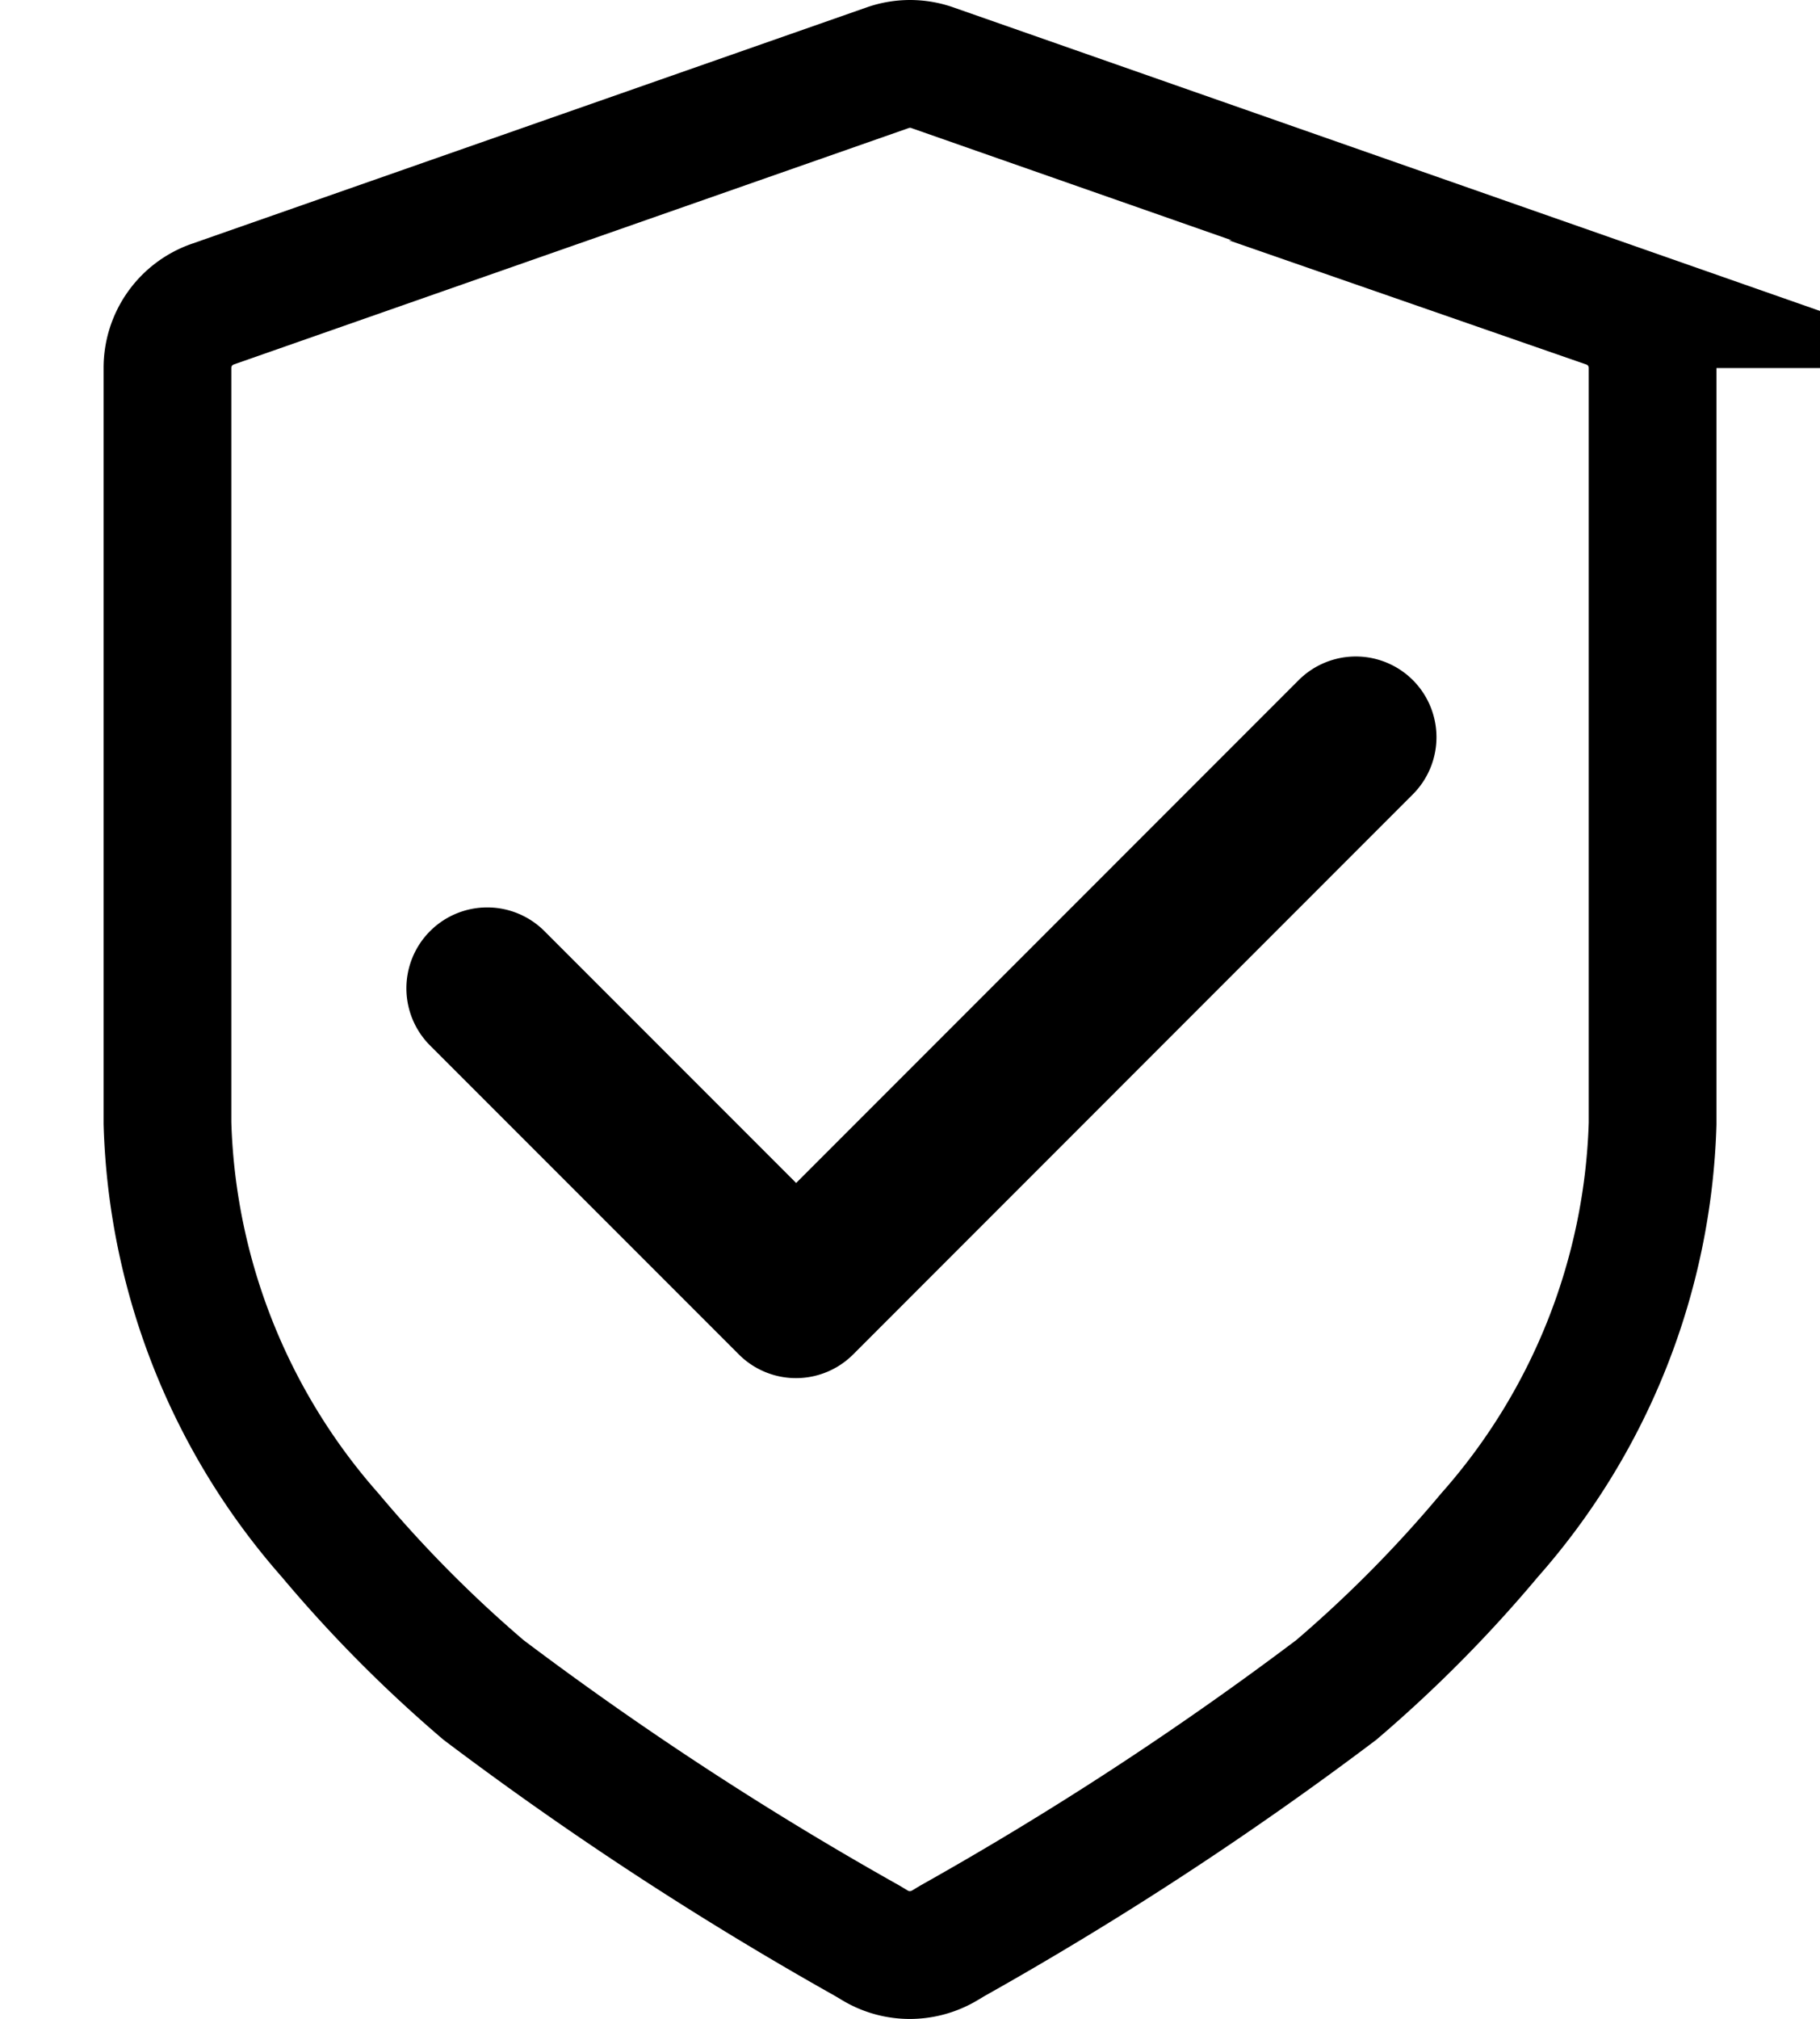
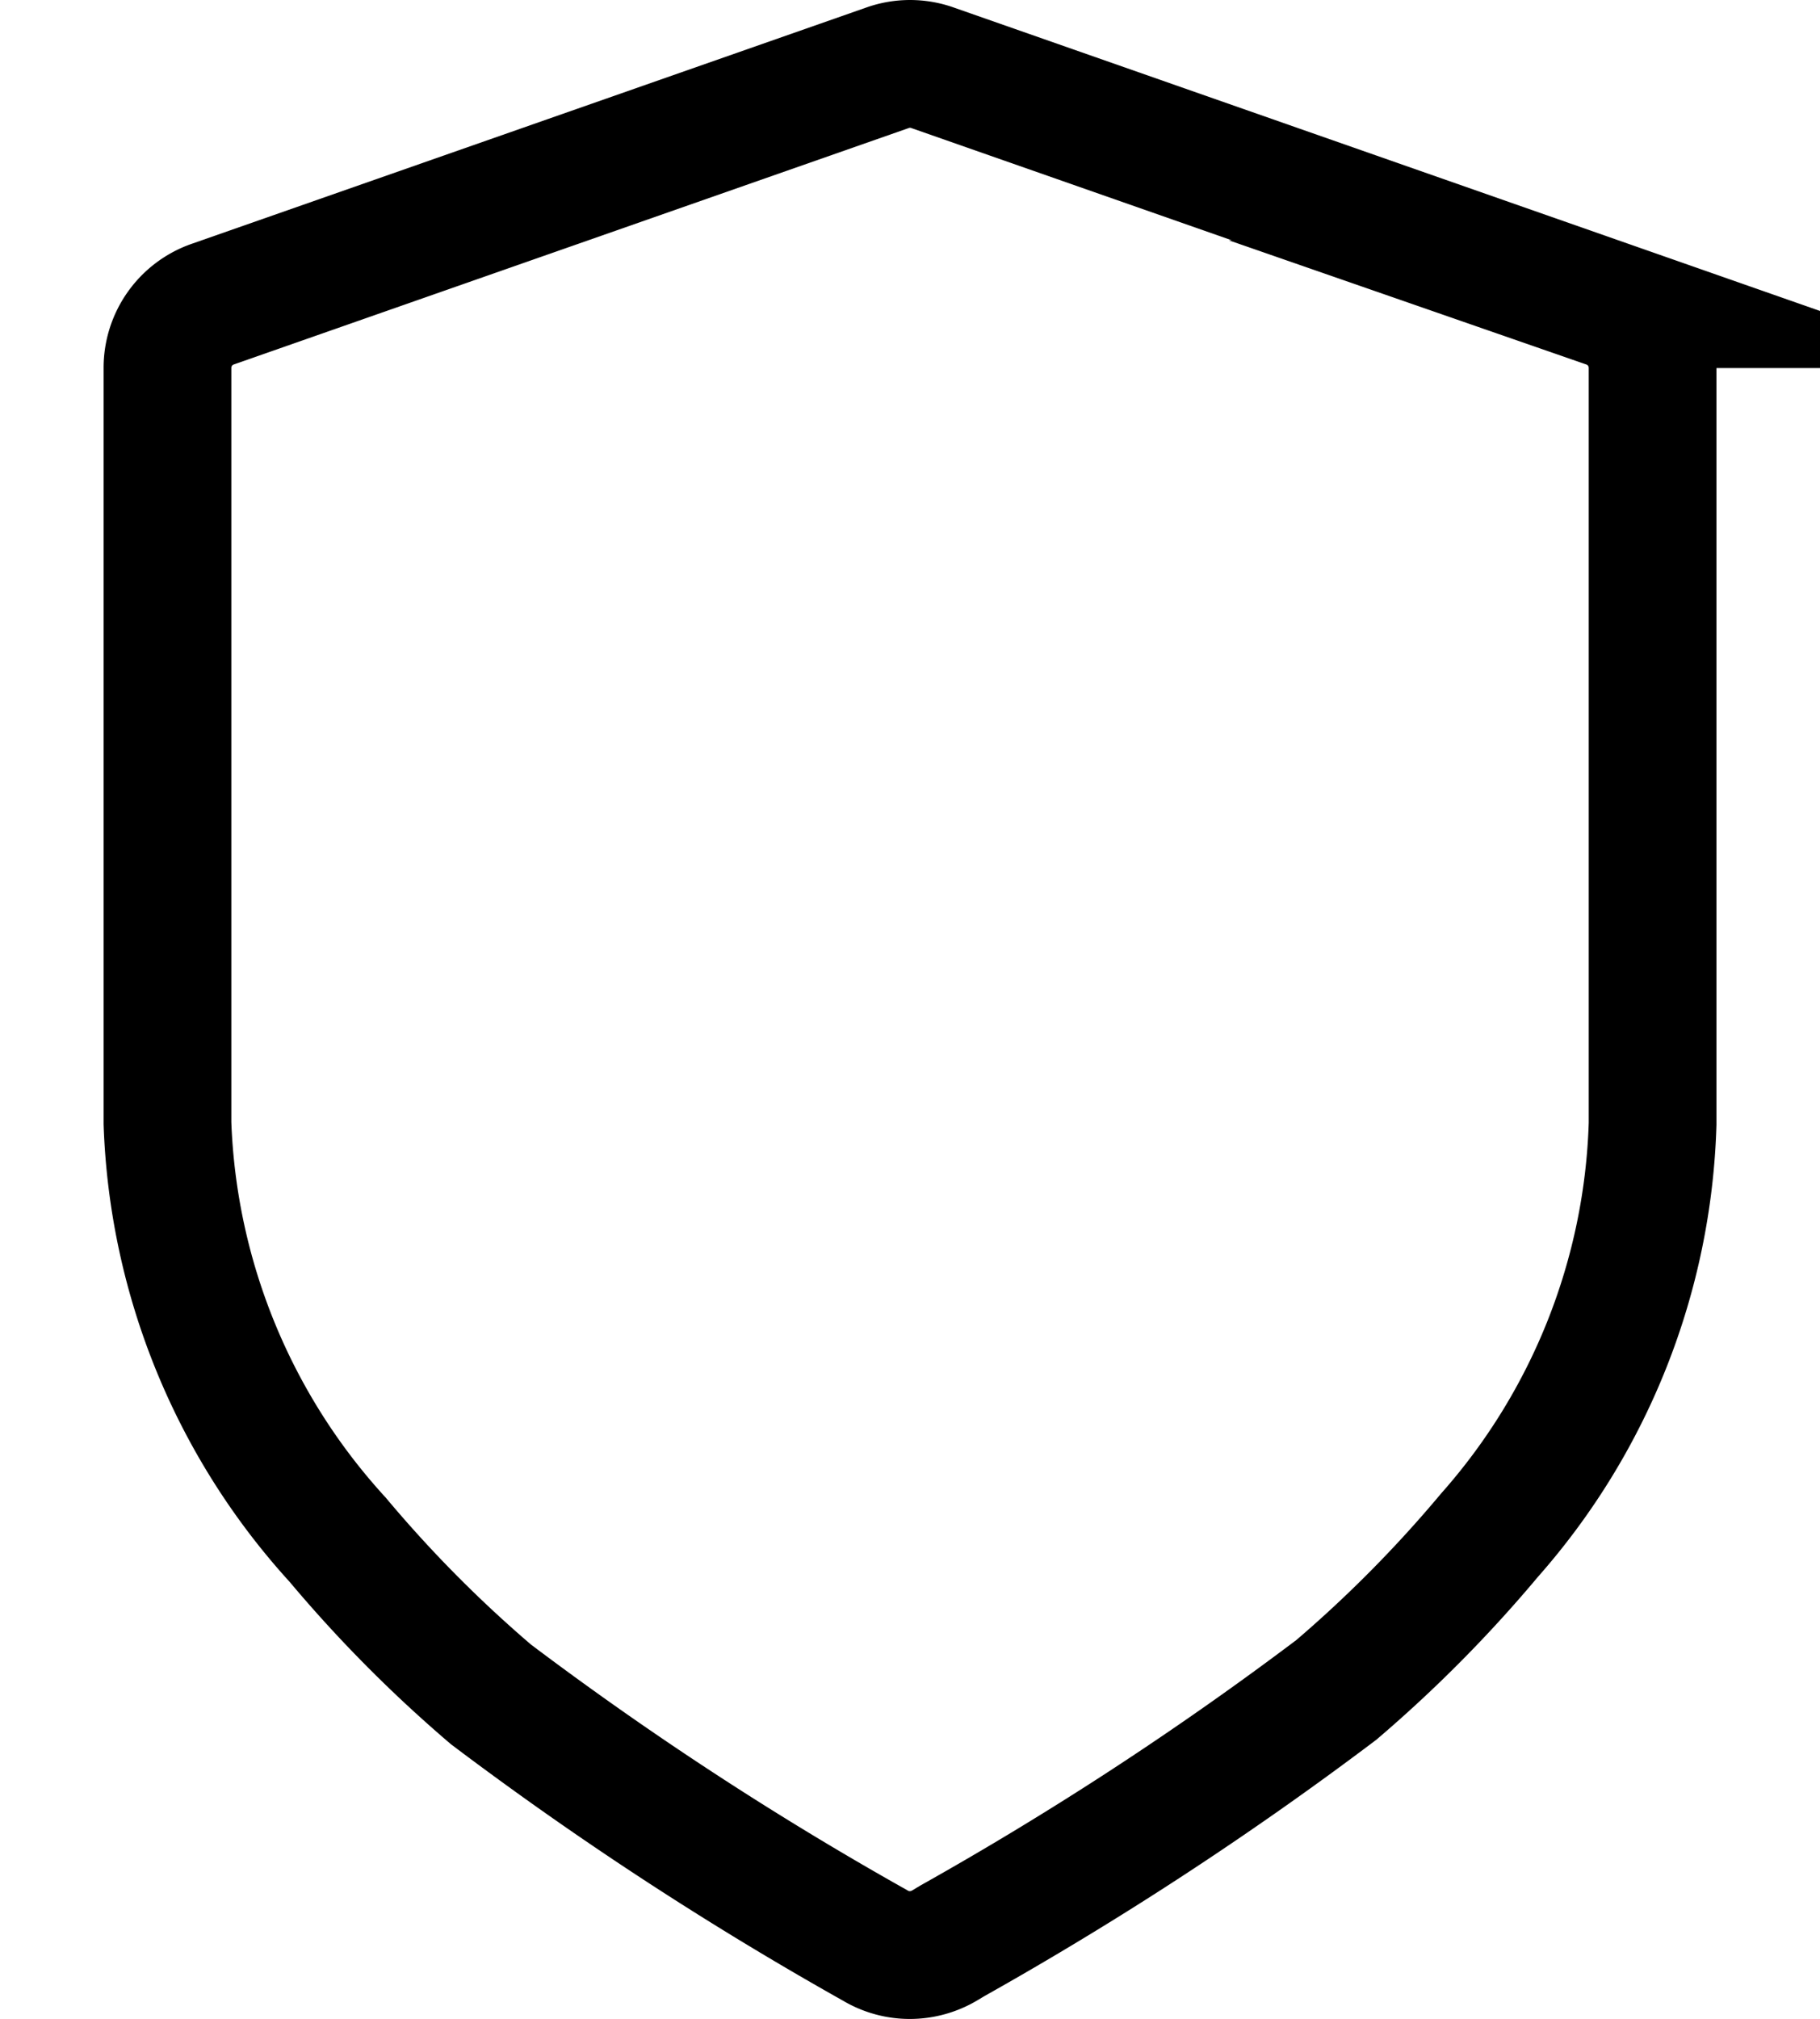
<svg xmlns="http://www.w3.org/2000/svg" height="1.75em" viewBox="0 0 25.253 31.597">
  <g id="zorgverzekering-vergoedingen" transform="translate(-324 -188.996)">
-     <path id="Path_659" data-name="Path 659" d="M336.625,219.593a1.057,1.057,0,0,1-.549-.153l-.117-.07a53.38,53.38,0,0,1-6.01-3.926,20.453,20.453,0,0,1-2.4-2.42A10.188,10.188,0,0,1,325,206.573V194.756a1.055,1.055,0,0,1,.709-1l10.568-3.7a1.052,1.052,0,0,1,.7,0l10.568,3.7a1.055,1.055,0,0,1,.709,1v11.826a10.172,10.172,0,0,1-2.552,6.438,20.383,20.383,0,0,1-2.4,2.423,53.385,53.385,0,0,1-6.01,3.926l-.117.07A1.069,1.069,0,0,1,336.625,219.593Z" fill="none" stroke="currentColor" stroke-miterlimit="10" stroke-width="2" />
-     <path id="Path_660" data-name="Path 660" d="M343.429,198.019a.89.89,0,0,0-1.259,0h0l-8.133,8.134-4.2-4.2a.891.891,0,1,0-1.261,1.259l4.829,4.829a.89.89,0,0,0,1.259,0h0l8.763-8.765a.89.89,0,0,0,0-1.259Z" transform="translate(0.807 1.887)" fill="currentColor" stroke="currentColor" stroke-miterlimit="10" stroke-width="0.75" />
+     <path id="Path_659" data-name="Path 659" d="M336.625,219.593a1.057,1.057,0,0,1-.549-.153a53.38,53.38,0,0,1-6.01-3.926,20.453,20.453,0,0,1-2.4-2.42A10.188,10.188,0,0,1,325,206.573V194.756a1.055,1.055,0,0,1,.709-1l10.568-3.7a1.052,1.052,0,0,1,.7,0l10.568,3.7a1.055,1.055,0,0,1,.709,1v11.826a10.172,10.172,0,0,1-2.552,6.438,20.383,20.383,0,0,1-2.4,2.423,53.385,53.385,0,0,1-6.01,3.926l-.117.07A1.069,1.069,0,0,1,336.625,219.593Z" fill="none" stroke="currentColor" stroke-miterlimit="10" stroke-width="2" />
  </g>
</svg>